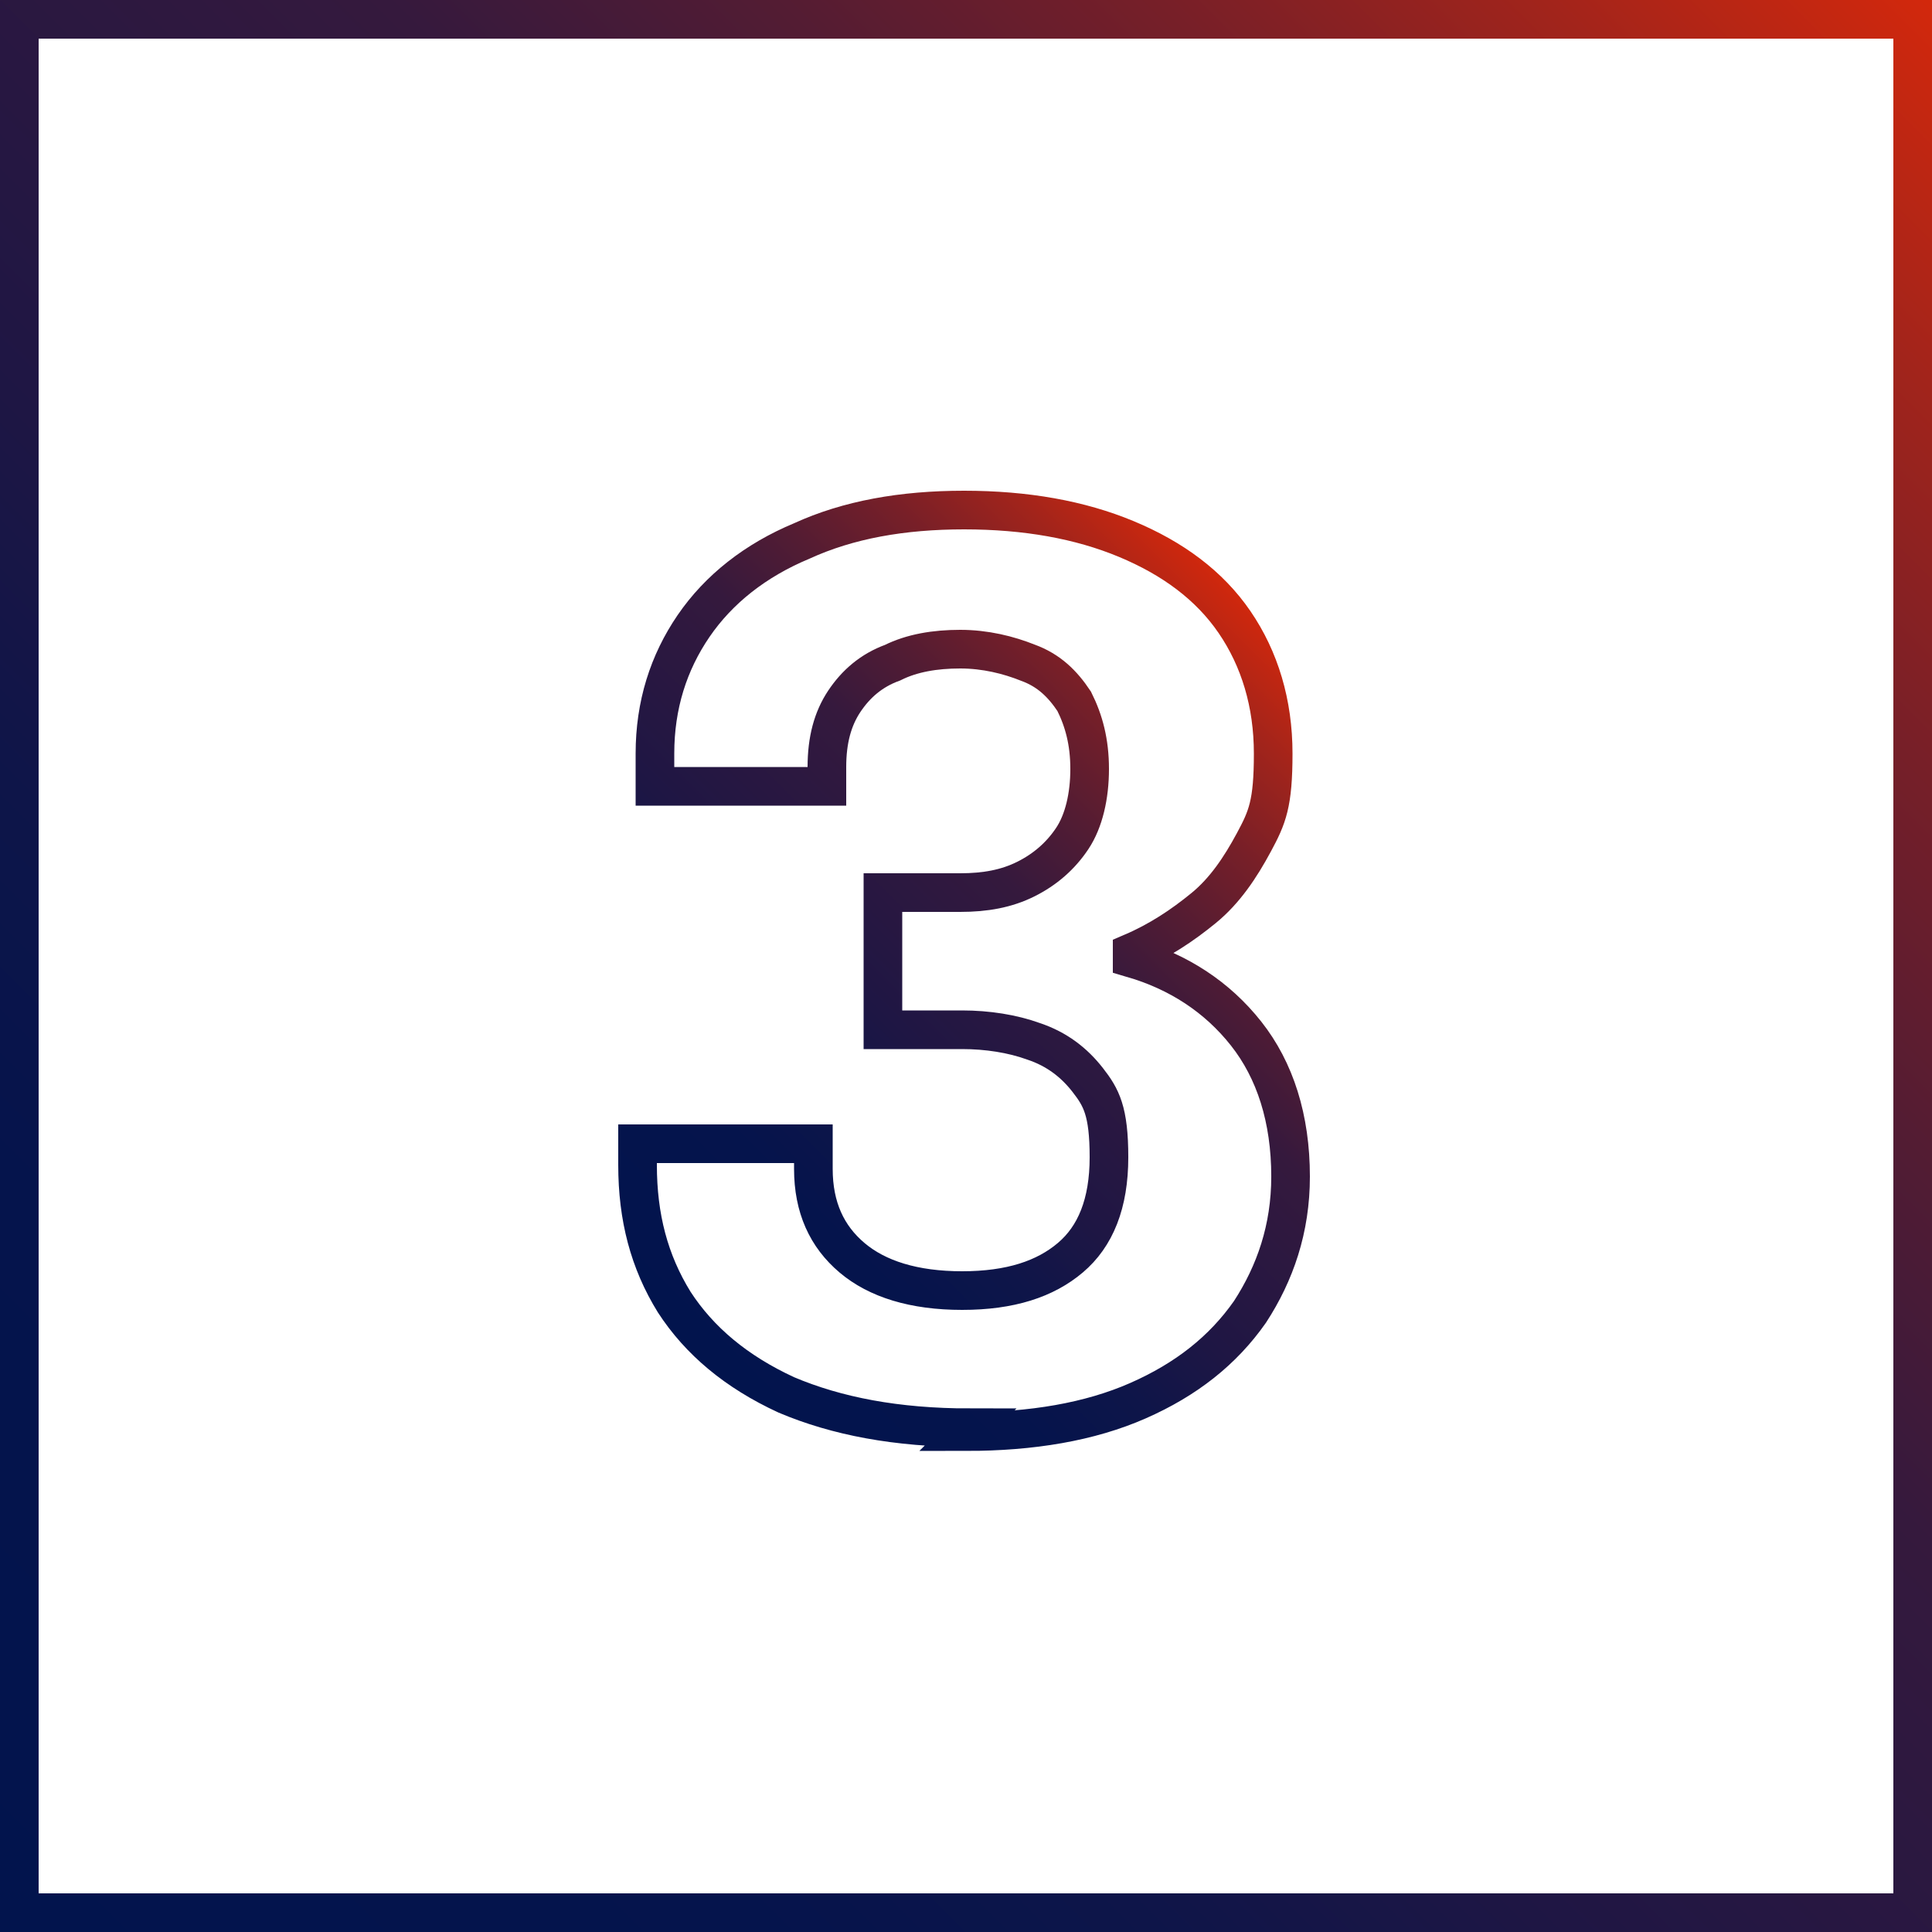
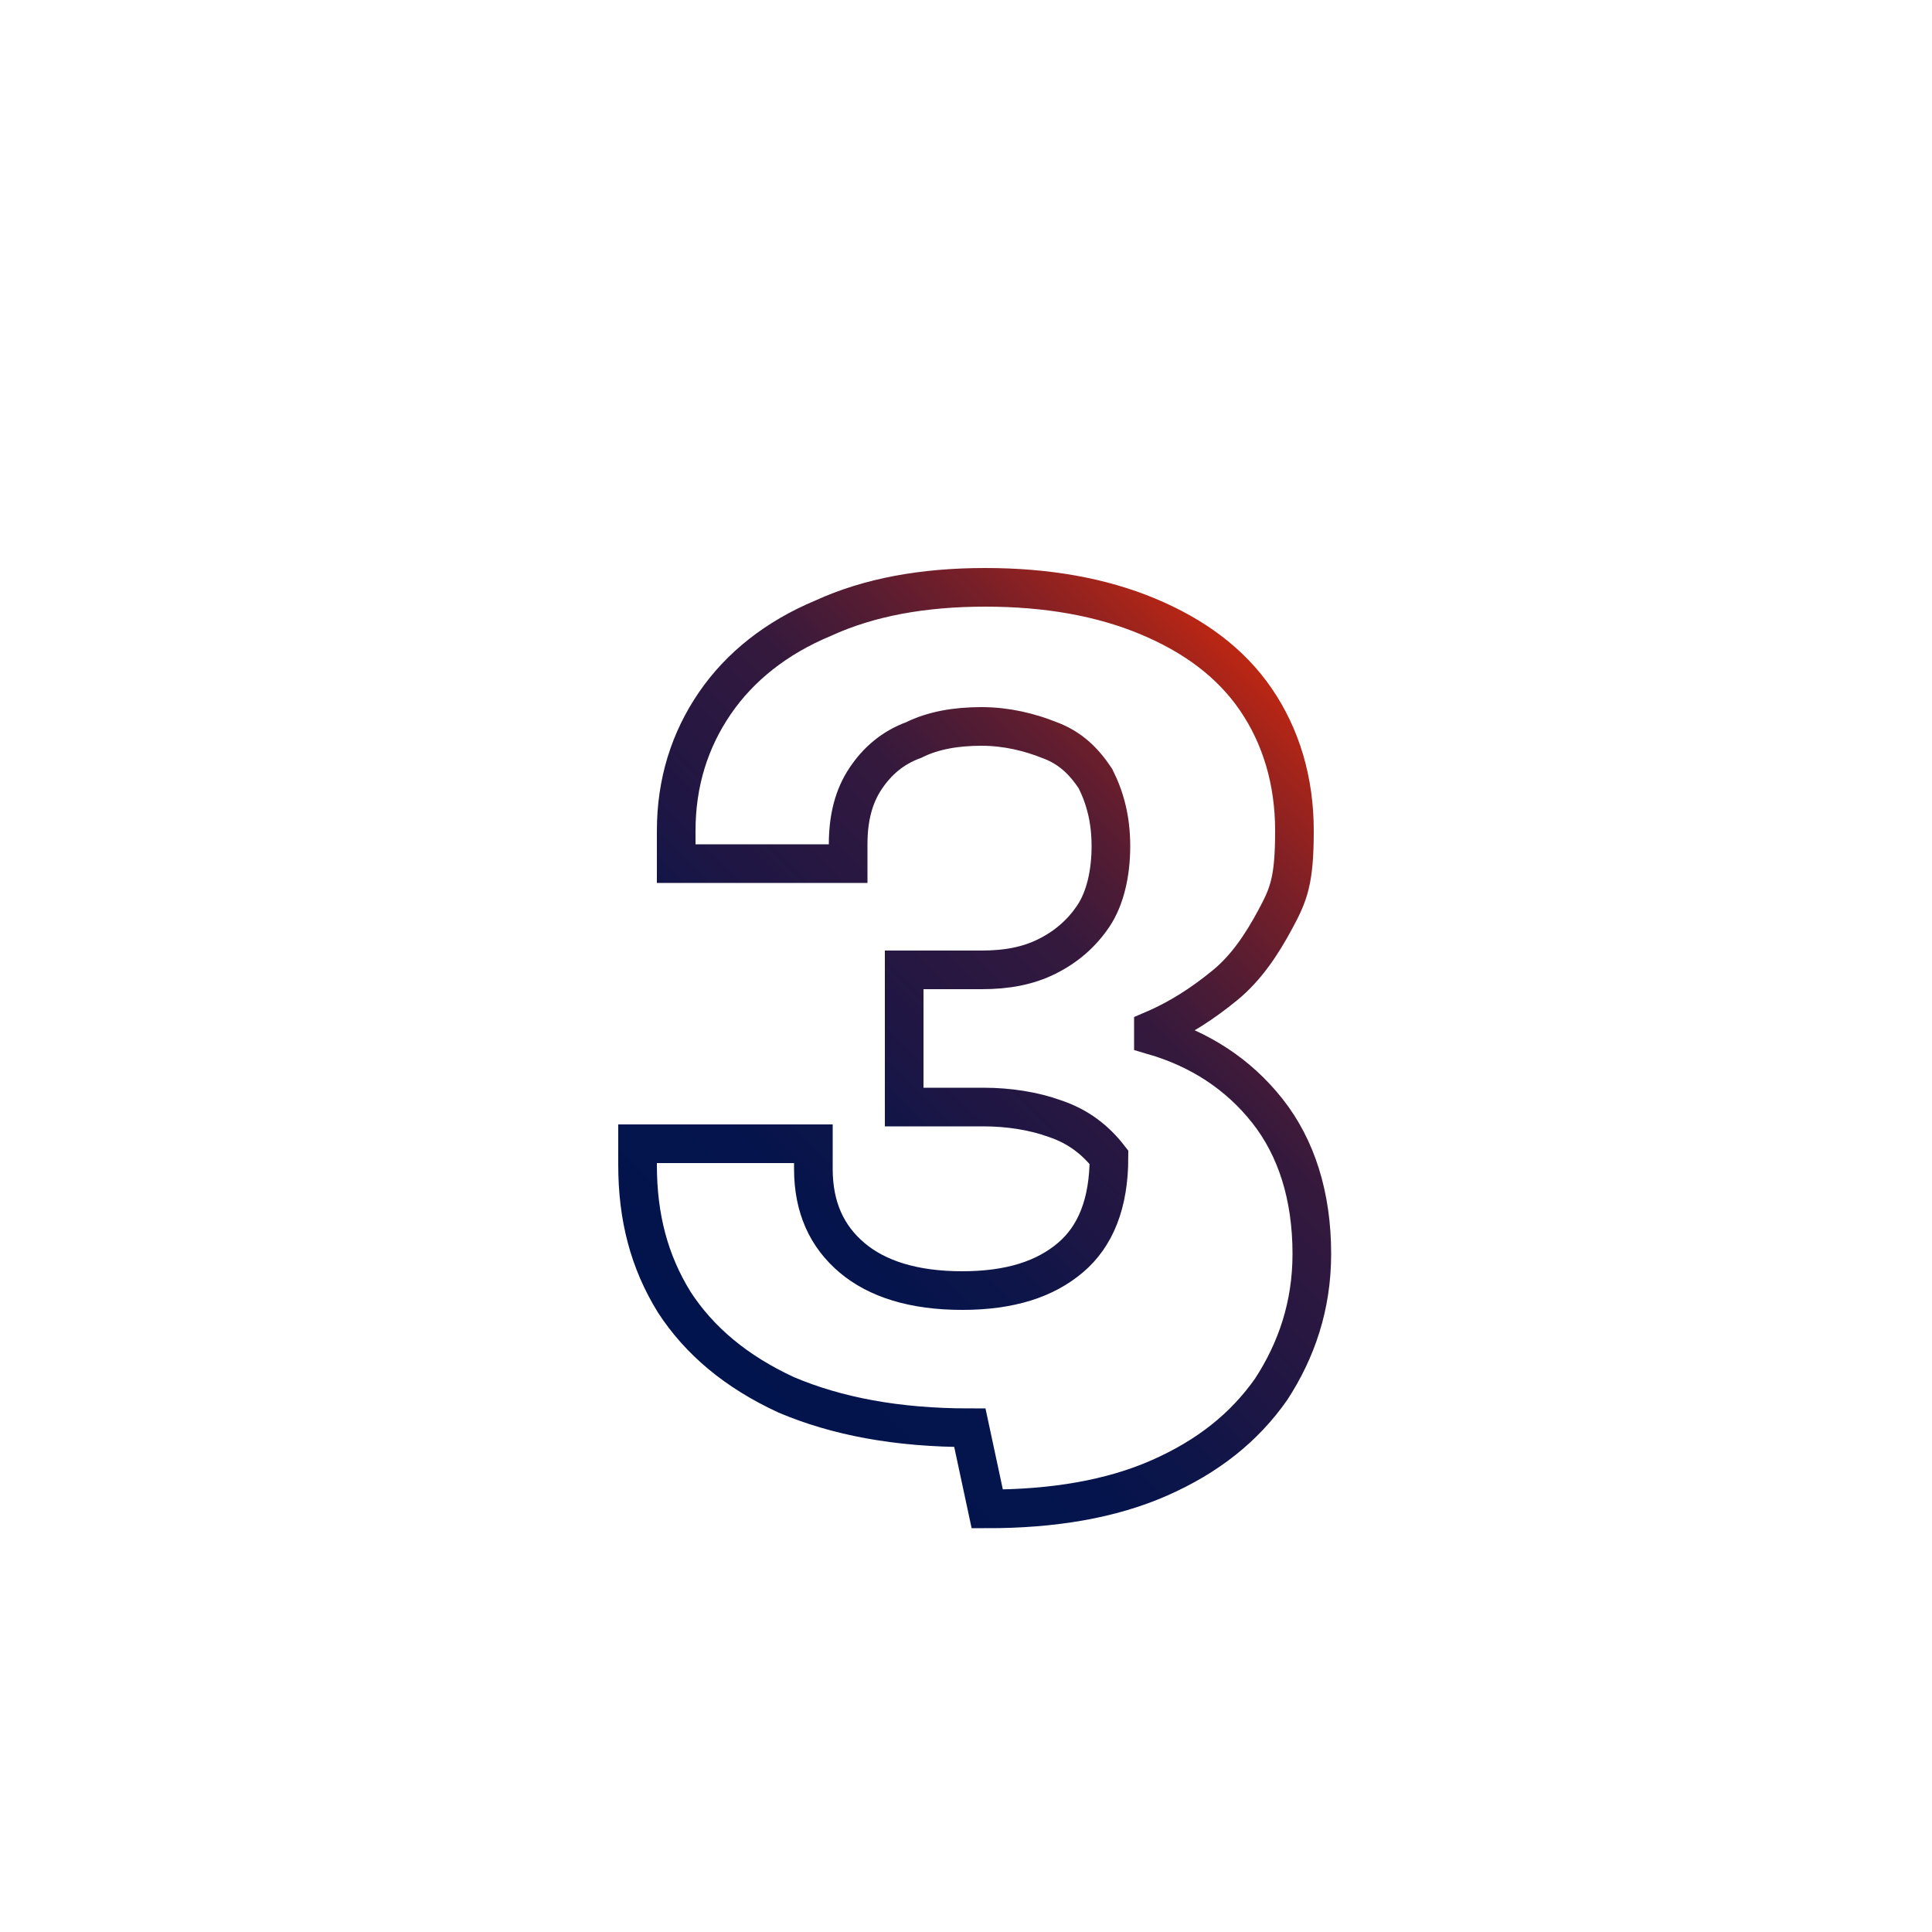
<svg xmlns="http://www.w3.org/2000/svg" id="b" viewBox="0 0 100 100">
  <defs>
    <style>      .cls-1 {        fill: none;        stroke: url(#linear-gradient-2);        stroke-miterlimit: 10;        stroke-width: 2px;      }      .cls-2 {        fill: url(#linear-gradient);        stroke-width: 0px;      }    </style>
    <linearGradient id="linear-gradient" x1="0" y1="100" x2="100" y2="0" gradientUnits="userSpaceOnUse">
      <stop offset="0" stop-color="#02144d" />
      <stop offset=".2" stop-color="#05144c" />
      <stop offset=".3" stop-color="#0e1549" />
      <stop offset=".4" stop-color="#1e1644" />
      <stop offset=".6" stop-color="#35193d" />
      <stop offset=".7" stop-color="#531c33" />
      <stop offset=".8" stop-color="#771f28" />
      <stop offset=".9" stop-color="#a2241b" />
      <stop offset="1" stop-color="#d3280c" />
      <stop offset="1" stop-color="#e82b06" />
    </linearGradient>
    <linearGradient id="linear-gradient-2" x1="33.1" y1="32.1" x2="67" y2="66.1" gradientTransform="translate(0 99.4) scale(1 -1)" gradientUnits="userSpaceOnUse">
      <stop offset="0" stop-color="#02144d" />
      <stop offset=".2" stop-color="#05144c" />
      <stop offset=".3" stop-color="#0e1549" />
      <stop offset=".4" stop-color="#1e1644" />
      <stop offset=".6" stop-color="#35193d" />
      <stop offset=".7" stop-color="#531c33" />
      <stop offset=".8" stop-color="#771f28" />
      <stop offset=".9" stop-color="#a2241b" />
      <stop offset="1" stop-color="#d3280c" />
      <stop offset="1" stop-color="#e82b06" />
    </linearGradient>
  </defs>
  <g id="c">
    <g>
-       <path class="cls-2" d="M98,2v96H2V2h96M100,0H0v100h100V0h0Z" />
-       <path class="cls-1" d="M50.2,73.9c-3.8,0-6.9-.6-9.5-1.7-2.6-1.2-4.5-2.8-5.8-4.8-1.3-2.1-1.9-4.4-1.9-7.1v-1.1h9.1v1.3c0,2,.7,3.5,2,4.6,1.3,1.1,3.2,1.7,5.7,1.7s4.3-.6,5.6-1.7c1.3-1.1,2-2.8,2-5.2s-.4-3.1-1.1-4c-.7-.9-1.6-1.6-2.8-2-1.1-.4-2.4-.6-3.7-.6h-4.1v-7.1h4c1.3,0,2.4-.2,3.4-.7s1.8-1.2,2.4-2.1.9-2.2.9-3.6-.3-2.5-.8-3.5c-.6-.9-1.3-1.6-2.4-2-1-.4-2.2-.7-3.5-.7s-2.5.2-3.5.7c-1.1.4-1.9,1.1-2.5,2-.6.9-.9,2-.9,3.4v1h-8.9v-1.7c0-2.5.7-4.7,2-6.6,1.3-1.9,3.2-3.4,5.6-4.4,2.4-1.1,5.2-1.6,8.4-1.6s6,.5,8.4,1.5c2.4,1,4.3,2.4,5.6,4.3,1.3,1.9,2,4.2,2,6.8s-.3,3.3-1,4.6c-.7,1.3-1.5,2.5-2.6,3.4-1.1.9-2.3,1.7-3.7,2.3v.3c2.4.7,4.4,2,5.9,3.9,1.5,1.9,2.3,4.4,2.3,7.4,0,2.7-.8,5-2.1,7-1.4,2-3.3,3.5-5.8,4.6-2.5,1.1-5.5,1.6-8.9,1.6h0Z" />
+       <path class="cls-1" d="M50.2,73.9c-3.8,0-6.9-.6-9.5-1.7-2.6-1.2-4.5-2.8-5.8-4.8-1.3-2.1-1.9-4.4-1.9-7.1v-1.1h9.1v1.3c0,2,.7,3.5,2,4.6,1.3,1.1,3.2,1.7,5.7,1.7s4.3-.6,5.6-1.7c1.3-1.1,2-2.8,2-5.2c-.7-.9-1.6-1.6-2.8-2-1.1-.4-2.4-.6-3.7-.6h-4.1v-7.1h4c1.3,0,2.4-.2,3.4-.7s1.8-1.2,2.4-2.1.9-2.2.9-3.6-.3-2.5-.8-3.5c-.6-.9-1.3-1.6-2.4-2-1-.4-2.2-.7-3.5-.7s-2.5.2-3.5.7c-1.1.4-1.9,1.1-2.5,2-.6.9-.9,2-.9,3.4v1h-8.9v-1.7c0-2.5.7-4.7,2-6.6,1.3-1.9,3.2-3.4,5.6-4.4,2.4-1.1,5.2-1.6,8.4-1.6s6,.5,8.4,1.5c2.4,1,4.3,2.4,5.6,4.3,1.3,1.9,2,4.2,2,6.8s-.3,3.3-1,4.6c-.7,1.3-1.5,2.5-2.6,3.4-1.1.9-2.3,1.7-3.7,2.3v.3c2.4.7,4.4,2,5.9,3.9,1.5,1.9,2.3,4.4,2.3,7.4,0,2.7-.8,5-2.1,7-1.4,2-3.3,3.5-5.8,4.6-2.5,1.1-5.5,1.6-8.9,1.6h0Z" />
    </g>
  </g>
</svg>